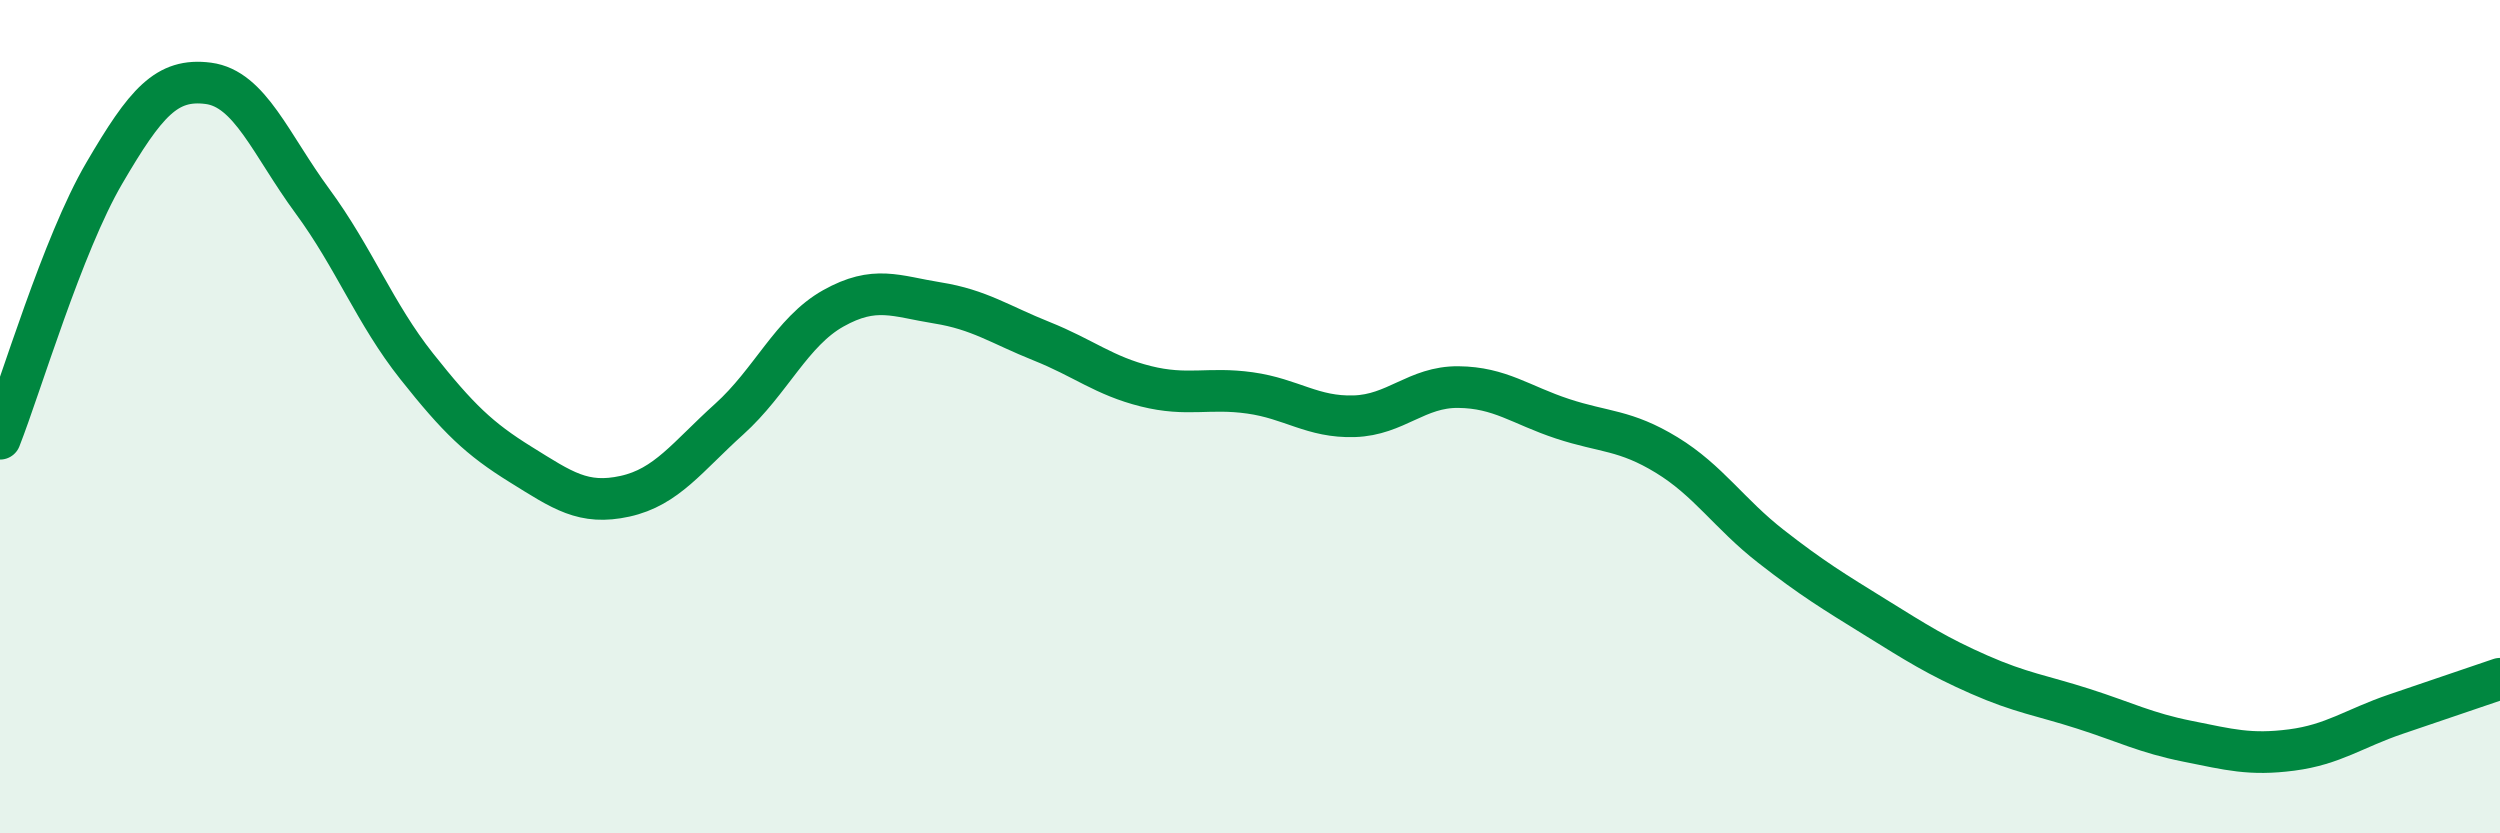
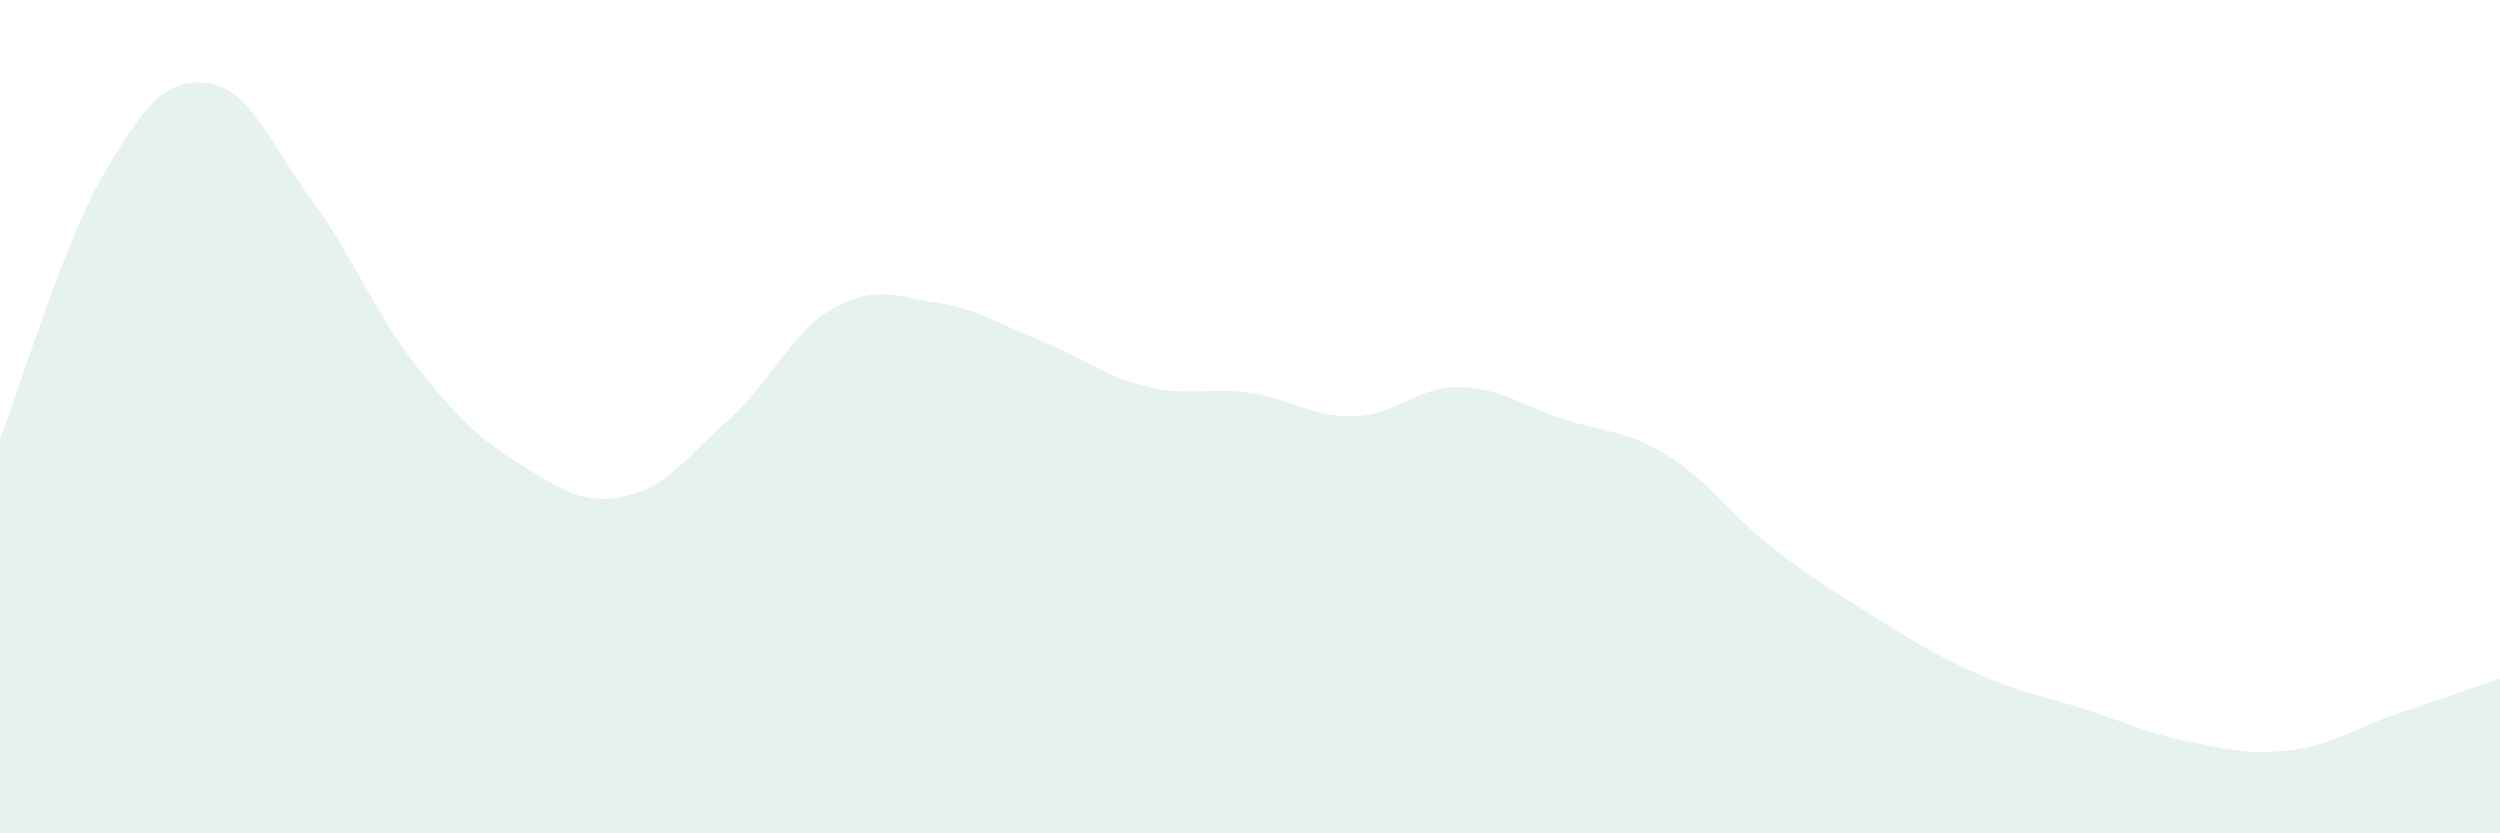
<svg xmlns="http://www.w3.org/2000/svg" width="60" height="20" viewBox="0 0 60 20">
  <path d="M 0,10.53 C 0.5,9.26 1.5,5.87 2.5,4.16 C 3.5,2.45 4,1.87 5,2 C 6,2.13 6.5,3.47 7.5,4.83 C 8.5,6.19 9,7.53 10,8.79 C 11,10.05 11.5,10.53 12.5,11.15 C 13.5,11.77 14,12.13 15,11.91 C 16,11.69 16.5,10.96 17.5,10.06 C 18.5,9.16 19,7.96 20,7.4 C 21,6.84 21.5,7.11 22.5,7.27 C 23.5,7.43 24,7.79 25,8.19 C 26,8.59 26.5,9.02 27.5,9.27 C 28.5,9.52 29,9.29 30,9.43 C 31,9.57 31.5,10.02 32.5,9.99 C 33.5,9.96 34,9.28 35,9.29 C 36,9.3 36.5,9.72 37.5,10.05 C 38.5,10.38 39,10.31 40,10.92 C 41,11.53 41.5,12.33 42.5,13.11 C 43.5,13.89 44,14.19 45,14.81 C 46,15.43 46.5,15.75 47.5,16.19 C 48.5,16.63 49,16.69 50,17.01 C 51,17.33 51.5,17.59 52.5,17.79 C 53.5,17.99 54,18.13 55,18 C 56,17.87 56.5,17.48 57.5,17.14 C 58.5,16.8 59.5,16.46 60,16.29L60 20L0 20Z" fill="#008740" opacity="0.1" stroke-linecap="round" stroke-linejoin="round" />
-   <path d="M 0,10.53 C 0.5,9.26 1.5,5.87 2.5,4.16 C 3.5,2.45 4,1.87 5,2 C 6,2.13 6.5,3.47 7.5,4.83 C 8.5,6.19 9,7.53 10,8.79 C 11,10.05 11.5,10.53 12.5,11.15 C 13.5,11.77 14,12.13 15,11.91 C 16,11.69 16.5,10.96 17.5,10.06 C 18.5,9.16 19,7.96 20,7.4 C 21,6.84 21.5,7.11 22.5,7.27 C 23.5,7.43 24,7.79 25,8.19 C 26,8.59 26.5,9.02 27.5,9.27 C 28.5,9.52 29,9.29 30,9.43 C 31,9.57 31.5,10.02 32.5,9.99 C 33.5,9.96 34,9.28 35,9.29 C 36,9.3 36.5,9.72 37.5,10.05 C 38.5,10.38 39,10.31 40,10.92 C 41,11.53 41.5,12.33 42.5,13.11 C 43.5,13.89 44,14.19 45,14.81 C 46,15.43 46.5,15.75 47.5,16.19 C 48.5,16.63 49,16.69 50,17.01 C 51,17.33 51.5,17.59 52.5,17.79 C 53.5,17.99 54,18.13 55,18 C 56,17.87 56.5,17.48 57.5,17.14 C 58.5,16.8 59.5,16.46 60,16.29" stroke="#008740" stroke-width="1" fill="none" stroke-linecap="round" stroke-linejoin="round" />
</svg>